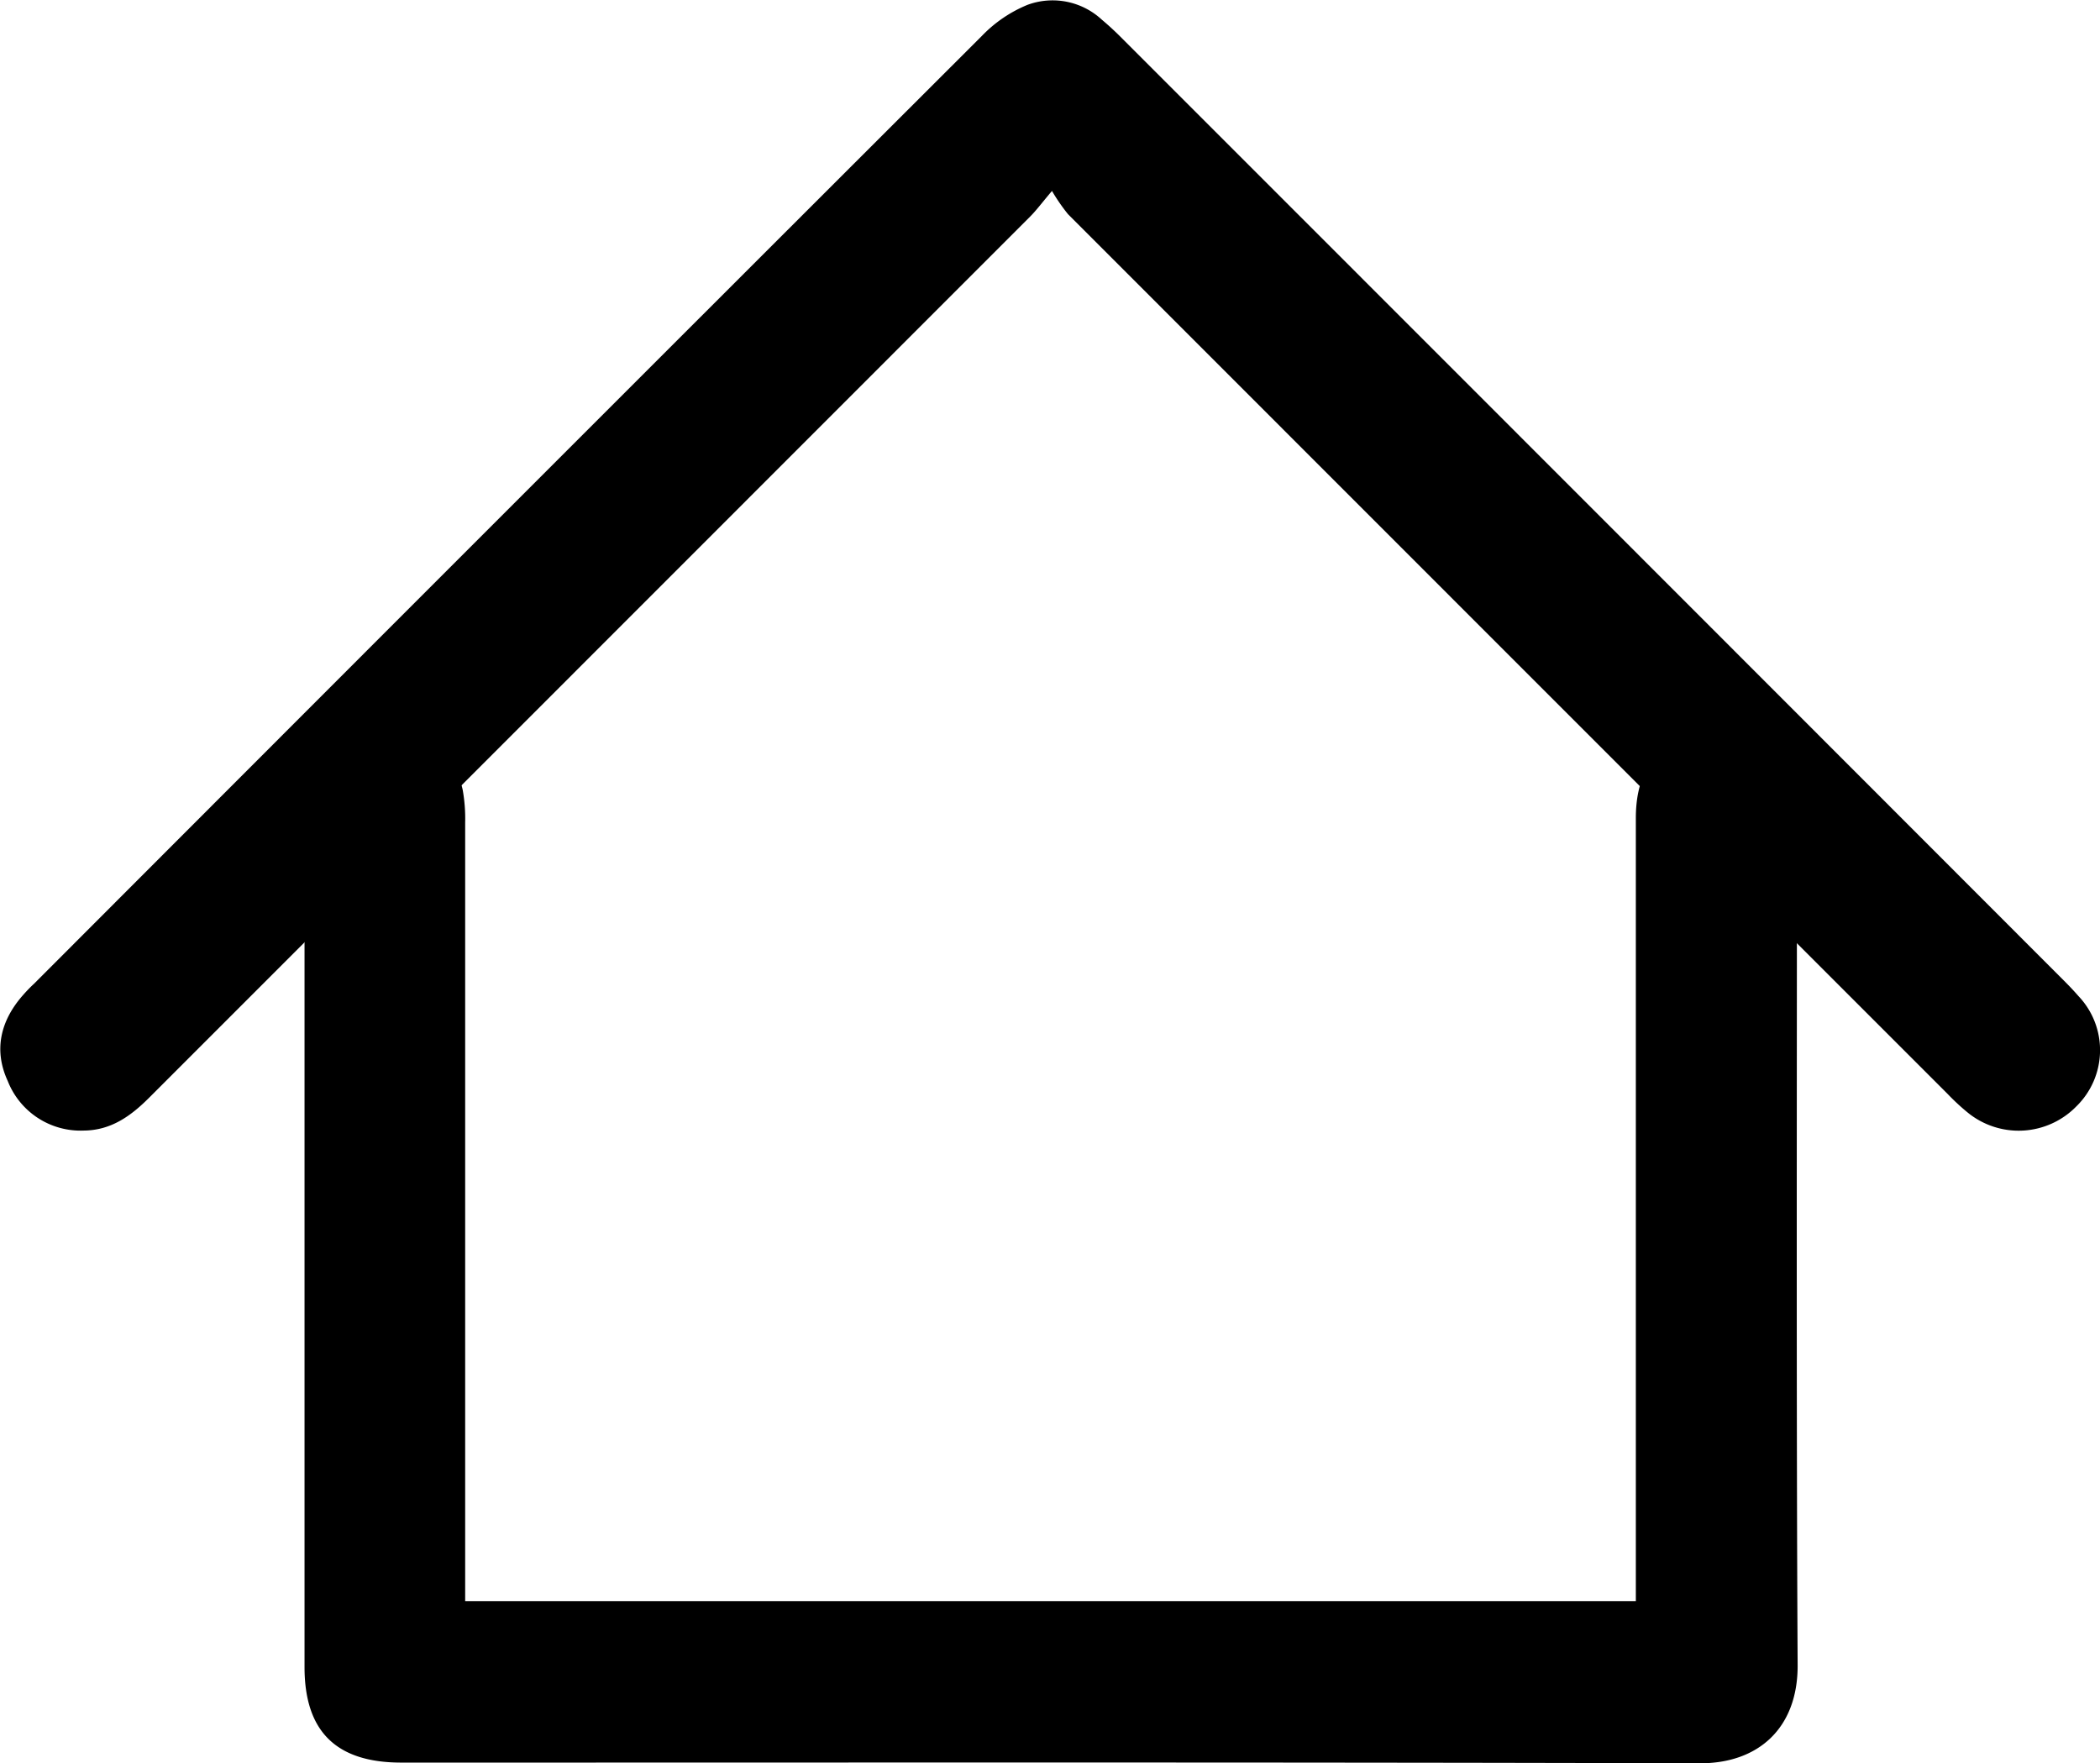
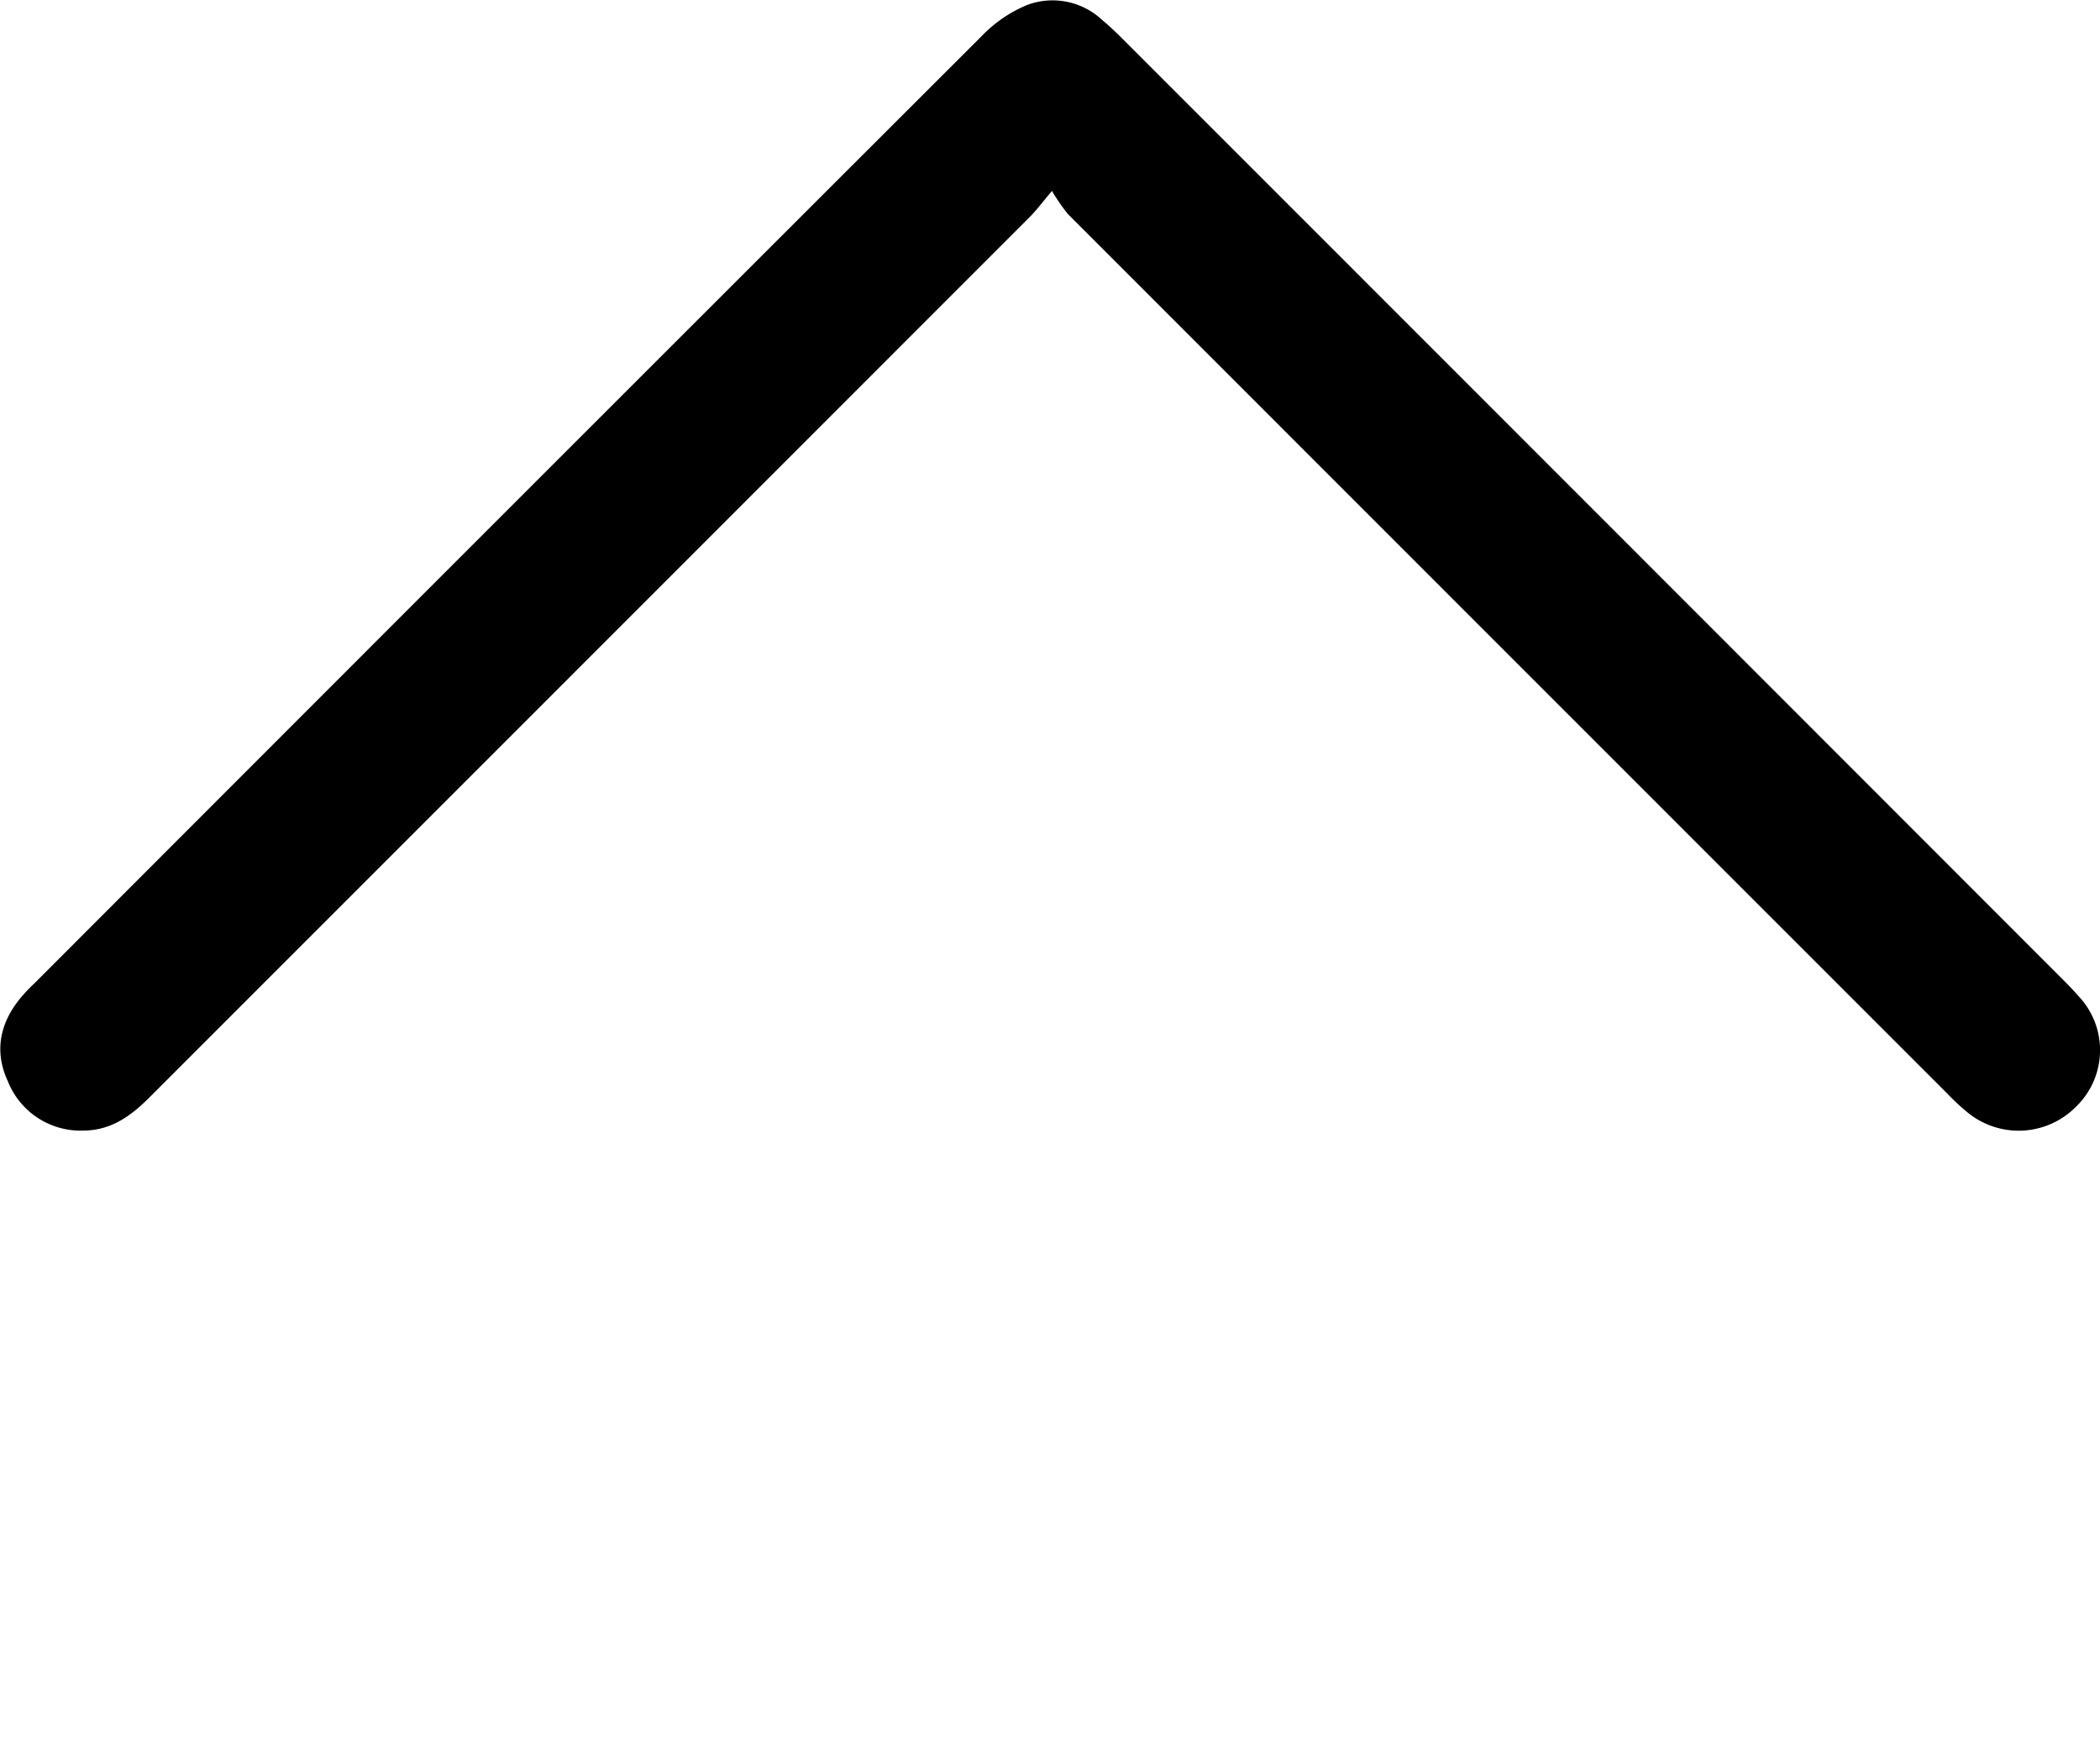
<svg xmlns="http://www.w3.org/2000/svg" viewBox="0 0 270.87 227.43" width="270.87" height="227.43">
-   <path d="M60 206.54h151v-101c0-4.89 1.72-8.59 6.2-10.77 5.87-2.85 13.27 1.08 14.33 7.63a25.31 25.31 0 01.25 4c0 32.49-.09 76 .09 108.48 0 8.06-5.08 12.61-12.64 12.58-55.83-.16-111.65-.08-167.47-.09-8.38 0-12.48-4-12.48-12.33v-109c0-5.91 2.23-9.71 6.67-11.5a10.25 10.25 0 0113.73 7.34 21.22 21.22 0 01.32 4.22v97.23z" />
  <path d="M135.69 24.63c-1.4 1.66-2.05 2.54-2.81 3.3Q76.08 84.76 19.25 141.59c-2.36 2.36-4.91 4.22-8.44 4.25A10.09 10.09 0 011 139.45c-1.85-4-.94-7.81 2-11.12.44-.5.92-1 1.39-1.43Q65.46 65.74 126.65 4.63a17.22 17.22 0 015.87-4 9.34 9.34 0 019.58 1.89c.89.75 1.75 1.54 2.57 2.37q60.78 60.78 121.55 121.61c.65.65 1.28 1.31 1.88 2a10.13 10.13 0 01-.28 14.22 10.4 10.4 0 01-14.06.76 28.74 28.74 0 01-2.56-2.38Q194.47 84.37 137.75 27.62a24.07 24.07 0 01-2.06-2.99z" />
</svg>